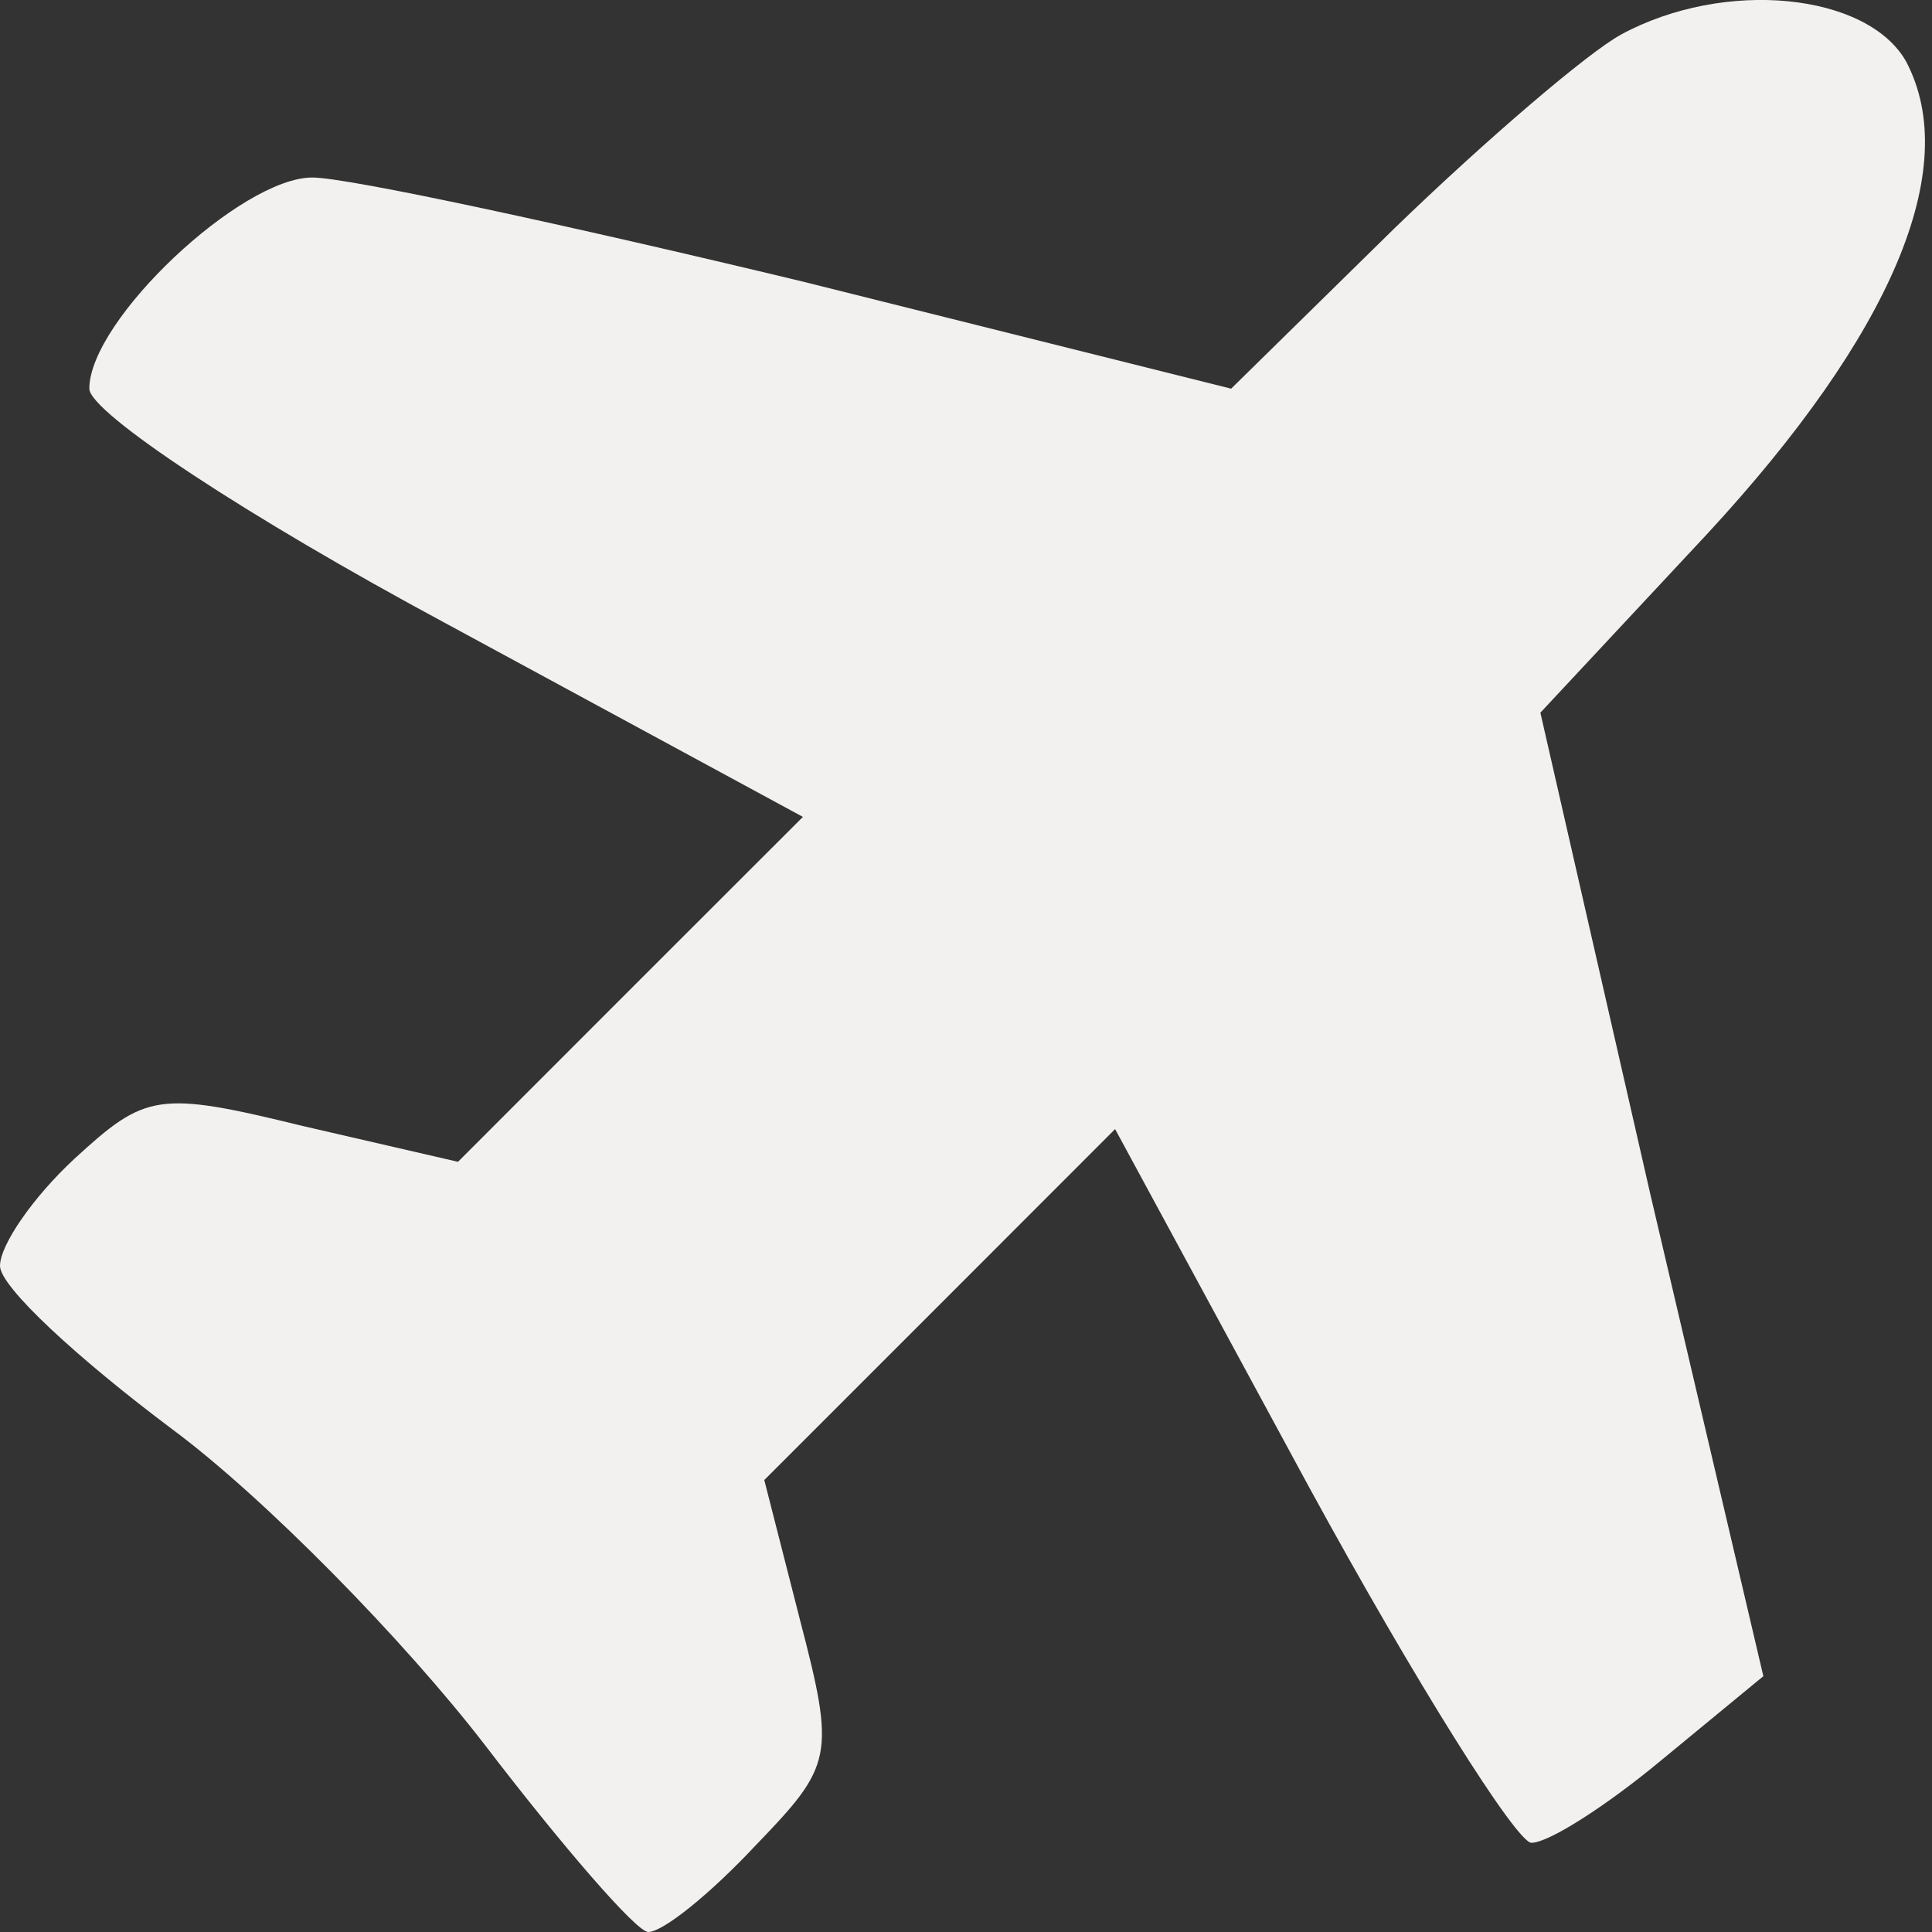
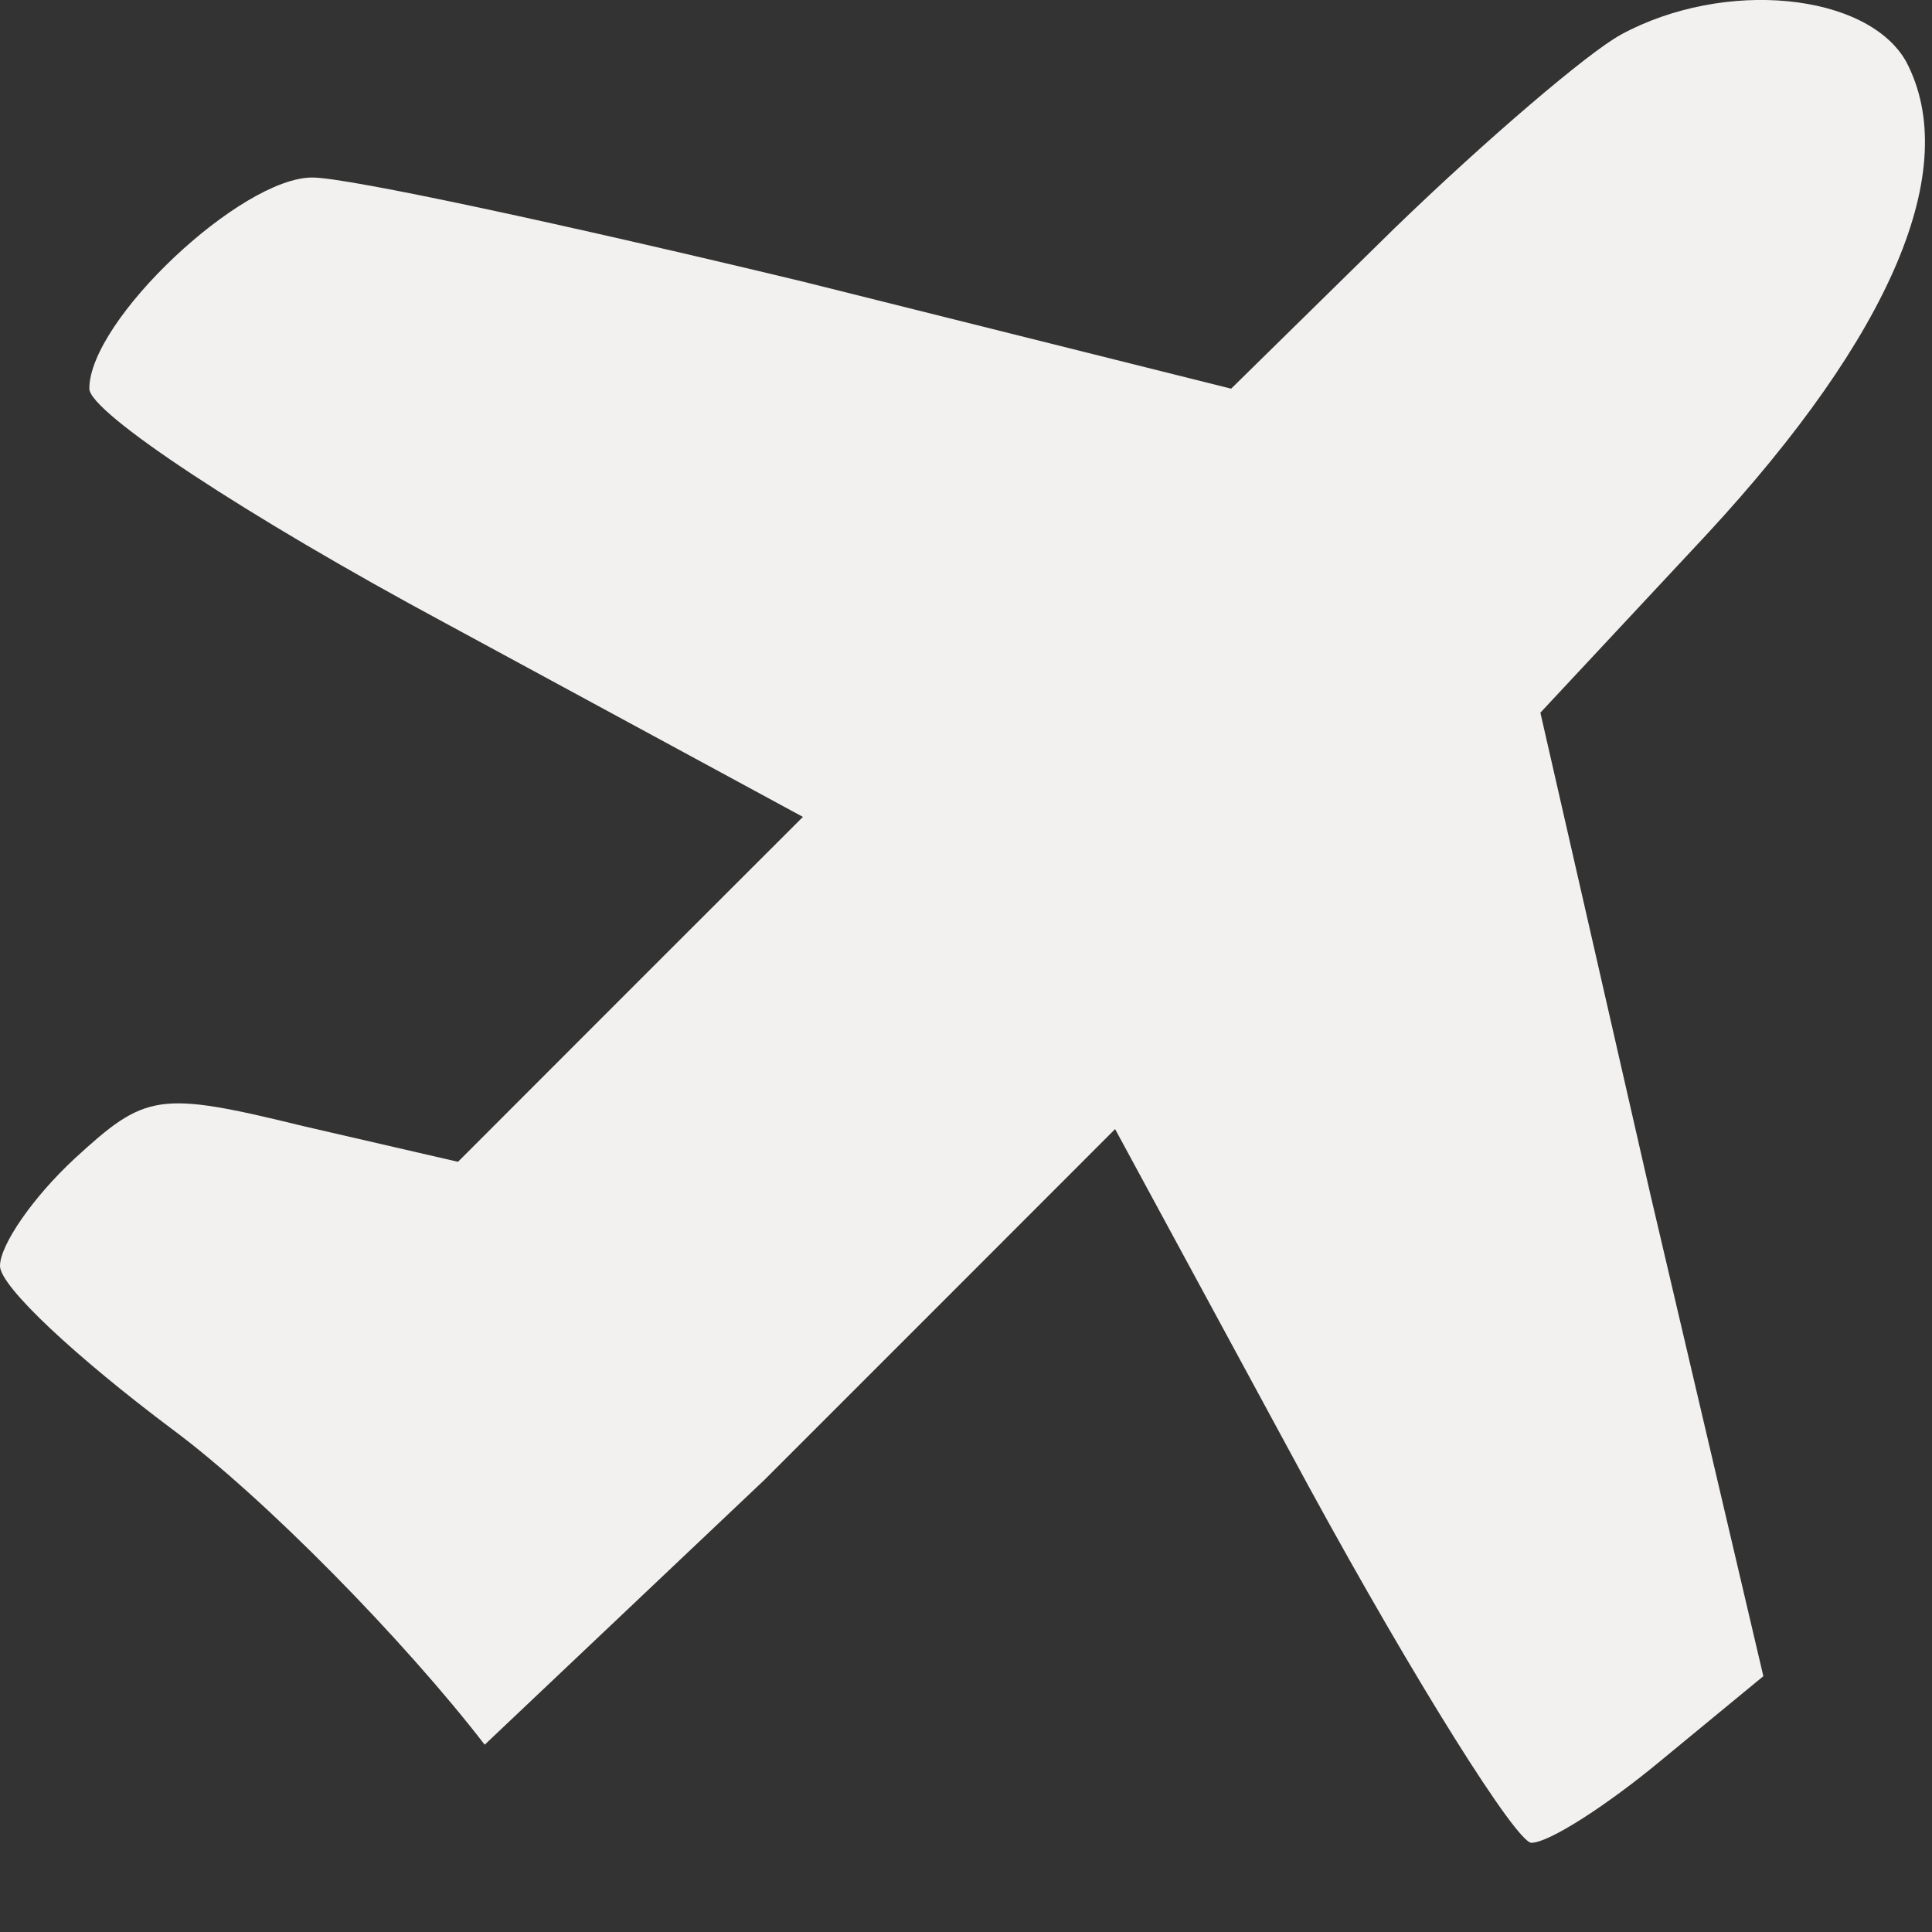
<svg xmlns="http://www.w3.org/2000/svg" version="1.1" id="Layer_1" x="0px" y="0px" width="17" height="17" viewBox="0 0 17 17" xml:space="preserve">
  <rect x="0" y="0" width="17" height="17" fill="#333333" stroke="none" />
  <defs id="defs9" />
-   <path d="m 14.261,0.306 c -0.288,0.157 -1.177,0.916 -1.989,1.701 l -1.439,1.413 -3.768,-0.942 c -2.067,-0.497 -4.003,-0.916 -4.317,-0.916 -0.628,0 -1.962,1.256 -1.962,1.858 0,0.209 1.387,1.125 3.14,2.067 L 7.065,7.188 5.547,8.705 4.03,10.223 2.669,9.909 C 1.387,9.595 1.282,9.621 0.654,10.197 0.288,10.537 0,10.956 0,11.139 c 0,0.183 0.68,0.811 1.518,1.439 0.811,0.602 2.041,1.858 2.747,2.774 C 4.945,16.241 5.6,17 5.704,17 5.835,17 6.254,16.66 6.646,16.241 7.327,15.535 7.353,15.456 7.039,14.253 L 6.725,13.023 8.269,11.479 9.812,9.935 11.513,13.075 c 0.942,1.727 1.832,3.14 1.962,3.14 0.157,0 0.68,-0.34 1.151,-0.733 l 0.89,-0.733 -0.994,-4.239 -0.968,-4.239 1.465,-1.57 c 1.622,-1.753 2.25,-3.218 1.753,-4.16 -0.34,-0.602 -1.596,-0.733 -2.512,-0.235 z" id="path42" style="stroke-width:0.026;fill:#f3f1ef;fill-opacity:1" />
+   <path d="m 14.261,0.306 c -0.288,0.157 -1.177,0.916 -1.989,1.701 l -1.439,1.413 -3.768,-0.942 c -2.067,-0.497 -4.003,-0.916 -4.317,-0.916 -0.628,0 -1.962,1.256 -1.962,1.858 0,0.209 1.387,1.125 3.14,2.067 L 7.065,7.188 5.547,8.705 4.03,10.223 2.669,9.909 C 1.387,9.595 1.282,9.621 0.654,10.197 0.288,10.537 0,10.956 0,11.139 c 0,0.183 0.68,0.811 1.518,1.439 0.811,0.602 2.041,1.858 2.747,2.774 L 6.725,13.023 8.269,11.479 9.812,9.935 11.513,13.075 c 0.942,1.727 1.832,3.14 1.962,3.14 0.157,0 0.68,-0.34 1.151,-0.733 l 0.89,-0.733 -0.994,-4.239 -0.968,-4.239 1.465,-1.57 c 1.622,-1.753 2.25,-3.218 1.753,-4.16 -0.34,-0.602 -1.596,-0.733 -2.512,-0.235 z" id="path42" style="stroke-width:0.026;fill:#f3f1ef;fill-opacity:1" />
</svg>